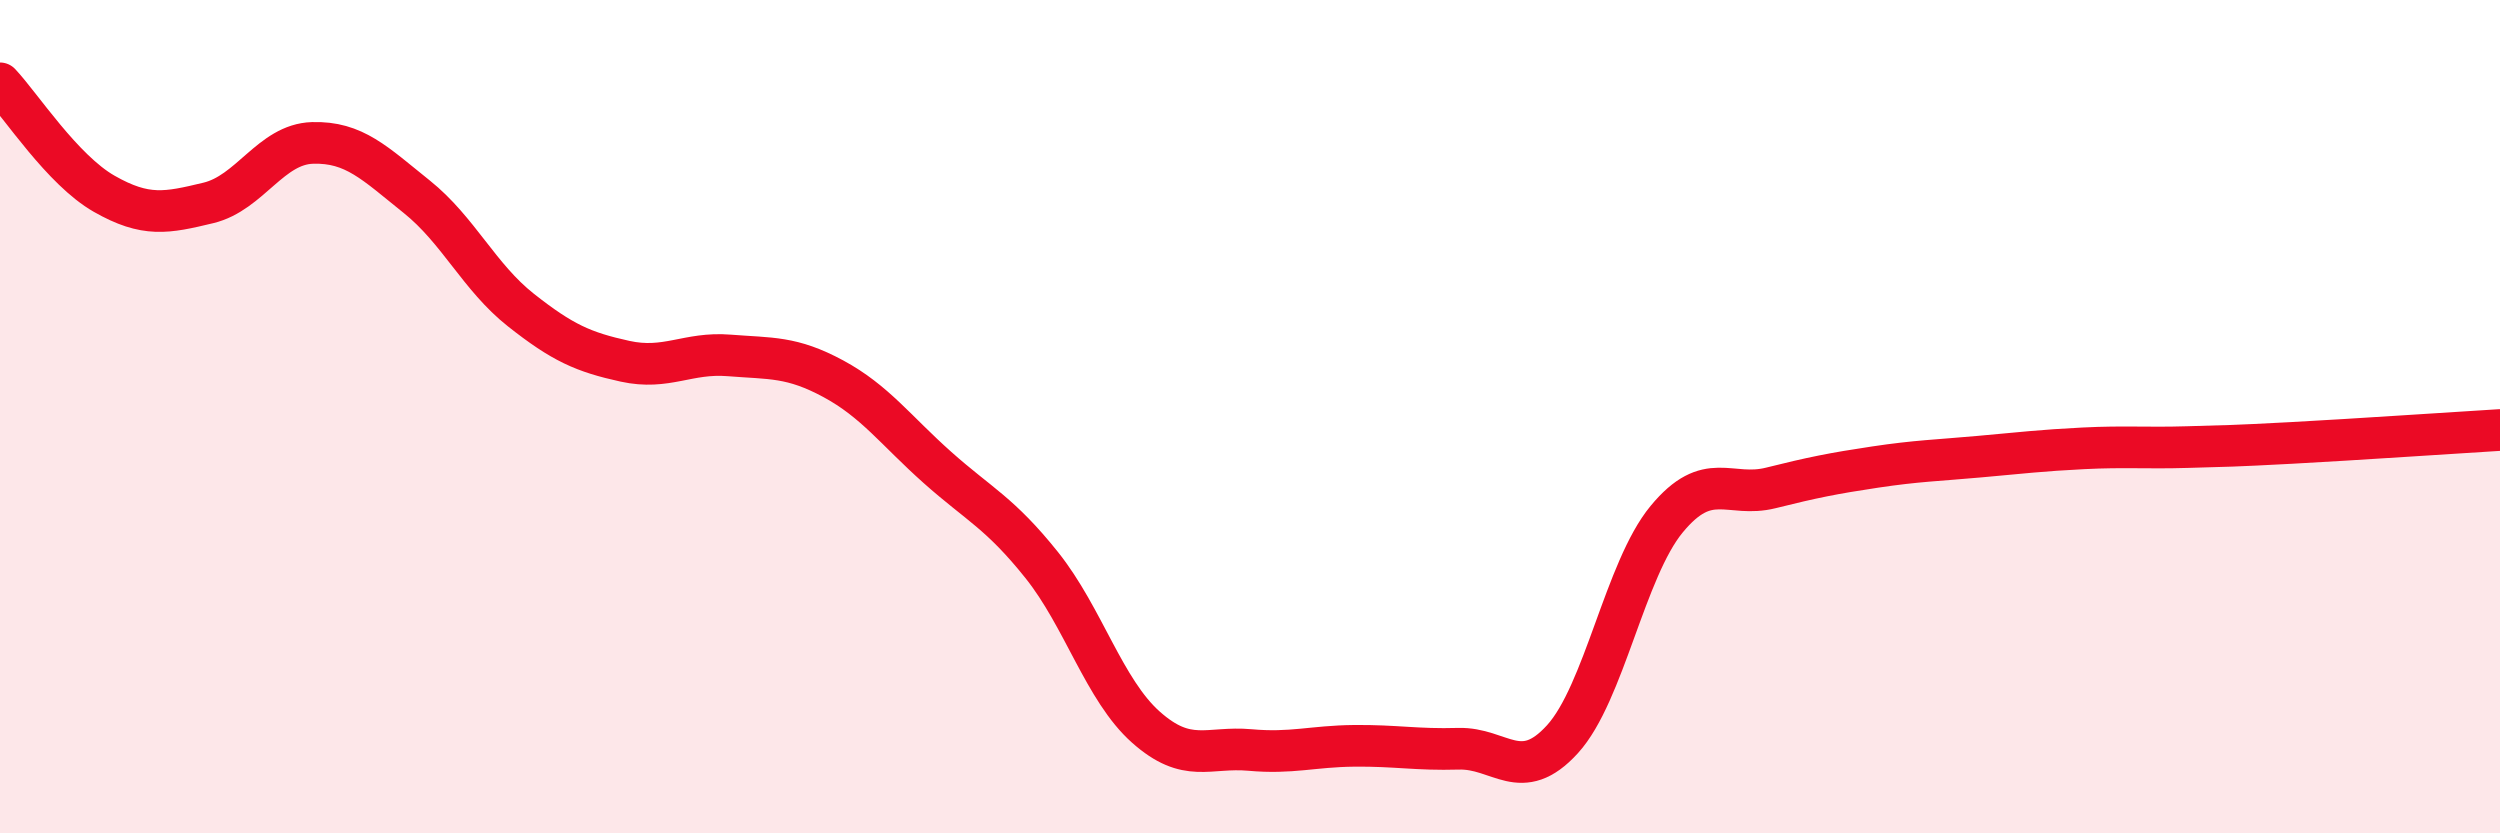
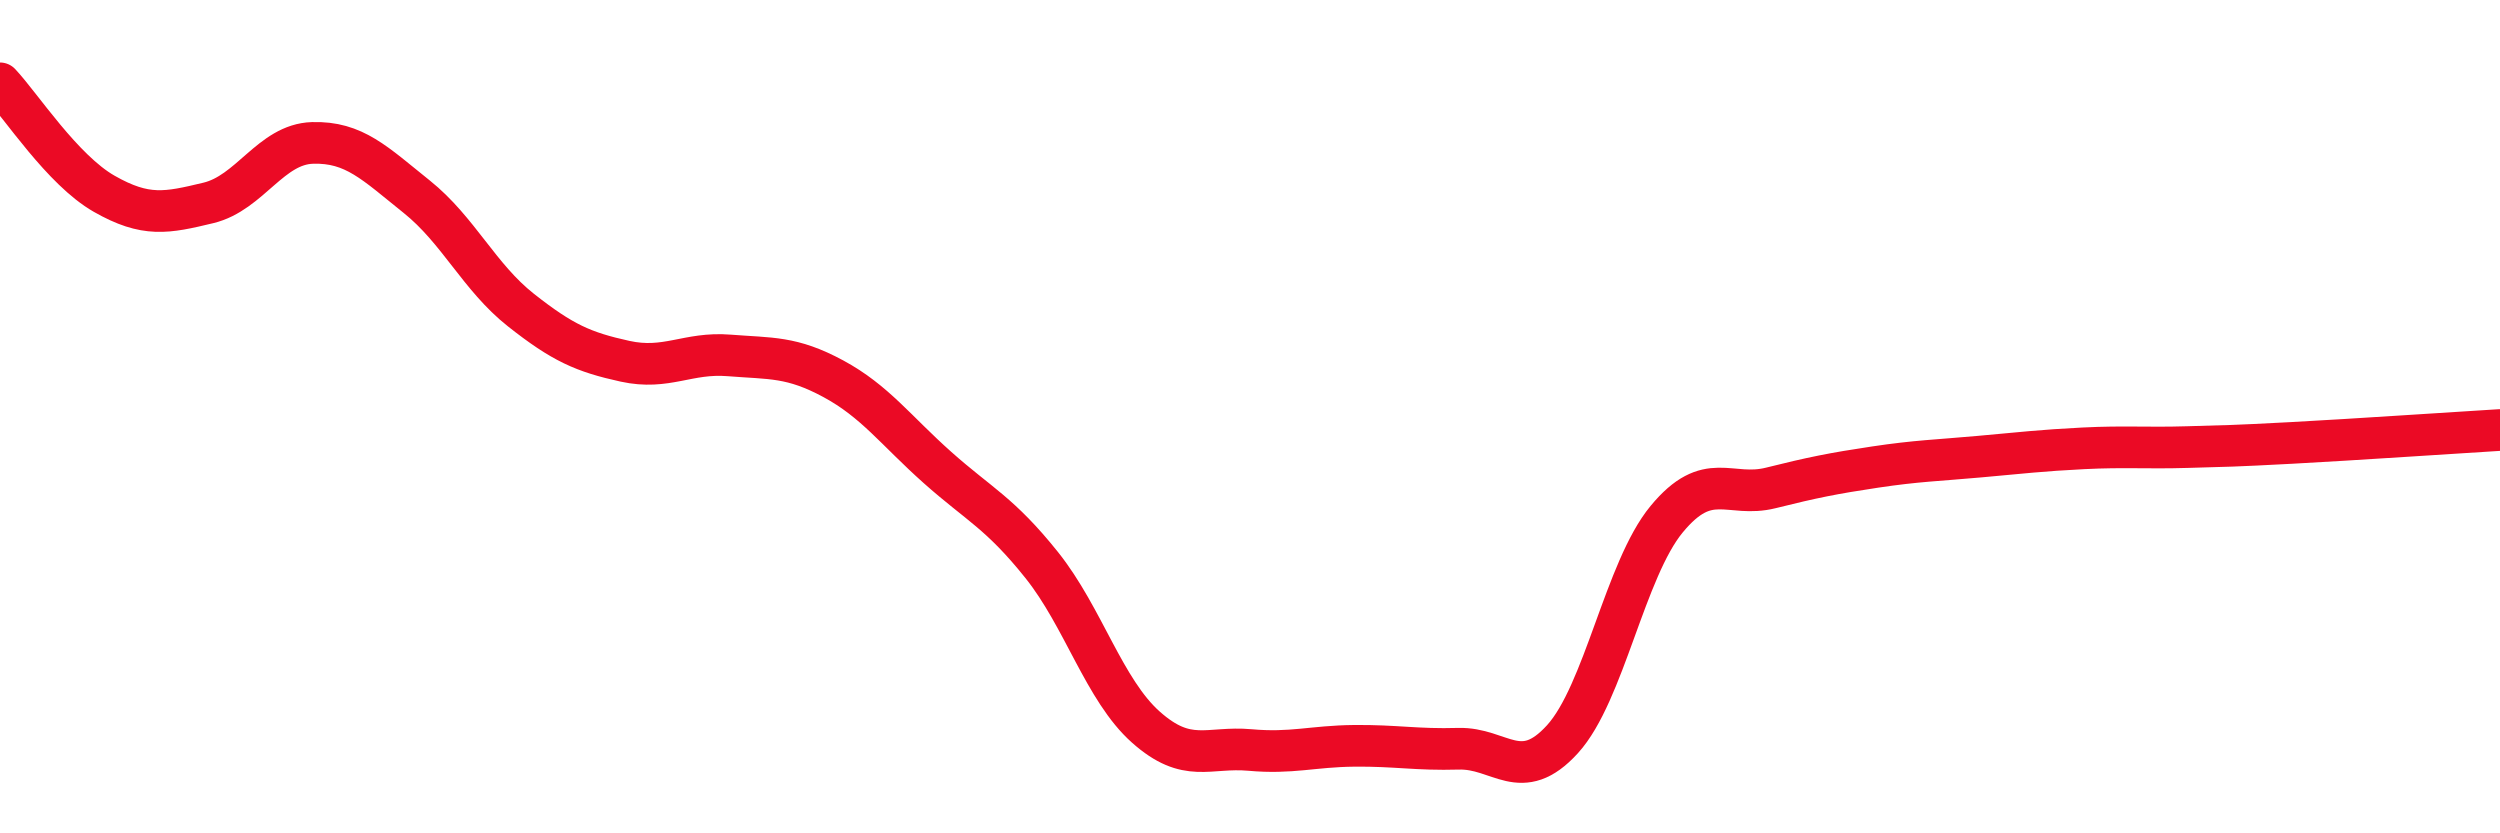
<svg xmlns="http://www.w3.org/2000/svg" width="60" height="20" viewBox="0 0 60 20">
-   <path d="M 0,2 C 0.5,2.53 1.5,4.08 2.5,4.65 C 3.5,5.22 4,5.11 5,4.87 C 6,4.63 6.5,3.46 7.5,3.43 C 8.5,3.4 9,3.92 10,4.72 C 11,5.52 11.5,6.65 12.5,7.44 C 13.5,8.23 14,8.45 15,8.67 C 16,8.89 16.5,8.45 17.5,8.53 C 18.5,8.61 19,8.55 20,9.09 C 21,9.63 21.5,10.33 22.5,11.22 C 23.5,12.11 24,12.31 25,13.56 C 26,14.81 26.5,16.56 27.5,17.45 C 28.5,18.34 29,17.91 30,18 C 31,18.09 31.5,17.91 32.5,17.9 C 33.5,17.89 34,18 35,17.97 C 36,17.94 36.5,18.84 37.5,17.74 C 38.5,16.64 39,13.67 40,12.46 C 41,11.25 41.5,11.96 42.5,11.71 C 43.5,11.46 44,11.36 45,11.21 C 46,11.06 46.5,11.05 47.5,10.96 C 48.5,10.87 49,10.81 50,10.76 C 51,10.71 51.5,10.76 52.5,10.73 C 53.5,10.7 53.5,10.71 55,10.63 C 56.5,10.55 59,10.38 60,10.32L60 20L0 20Z" fill="#EB0A25" opacity="0.1" stroke-linecap="round" stroke-linejoin="round" />
  <path d="M 0,2 C 0.5,2.53 1.5,4.08 2.5,4.65 C 3.5,5.22 4,5.11 5,4.87 C 6,4.63 6.5,3.46 7.5,3.43 C 8.5,3.4 9,3.92 10,4.72 C 11,5.52 11.5,6.65 12.5,7.44 C 13.5,8.23 14,8.45 15,8.67 C 16,8.89 16.5,8.45 17.5,8.53 C 18.5,8.61 19,8.55 20,9.09 C 21,9.63 21.5,10.33 22.5,11.22 C 23.5,12.11 24,12.31 25,13.56 C 26,14.81 26.5,16.56 27.5,17.45 C 28.5,18.34 29,17.91 30,18 C 31,18.09 31.5,17.91 32.5,17.9 C 33.5,17.89 34,18 35,17.97 C 36,17.94 36.5,18.84 37.5,17.74 C 38.5,16.64 39,13.67 40,12.46 C 41,11.25 41.5,11.96 42.5,11.71 C 43.5,11.46 44,11.36 45,11.21 C 46,11.06 46.5,11.05 47.5,10.96 C 48.5,10.87 49,10.81 50,10.76 C 51,10.71 51.5,10.76 52.5,10.73 C 53.5,10.7 53.5,10.71 55,10.63 C 56.5,10.55 59,10.38 60,10.32" stroke="#EB0A25" stroke-width="1" fill="none" stroke-linecap="round" stroke-linejoin="round" />
</svg>